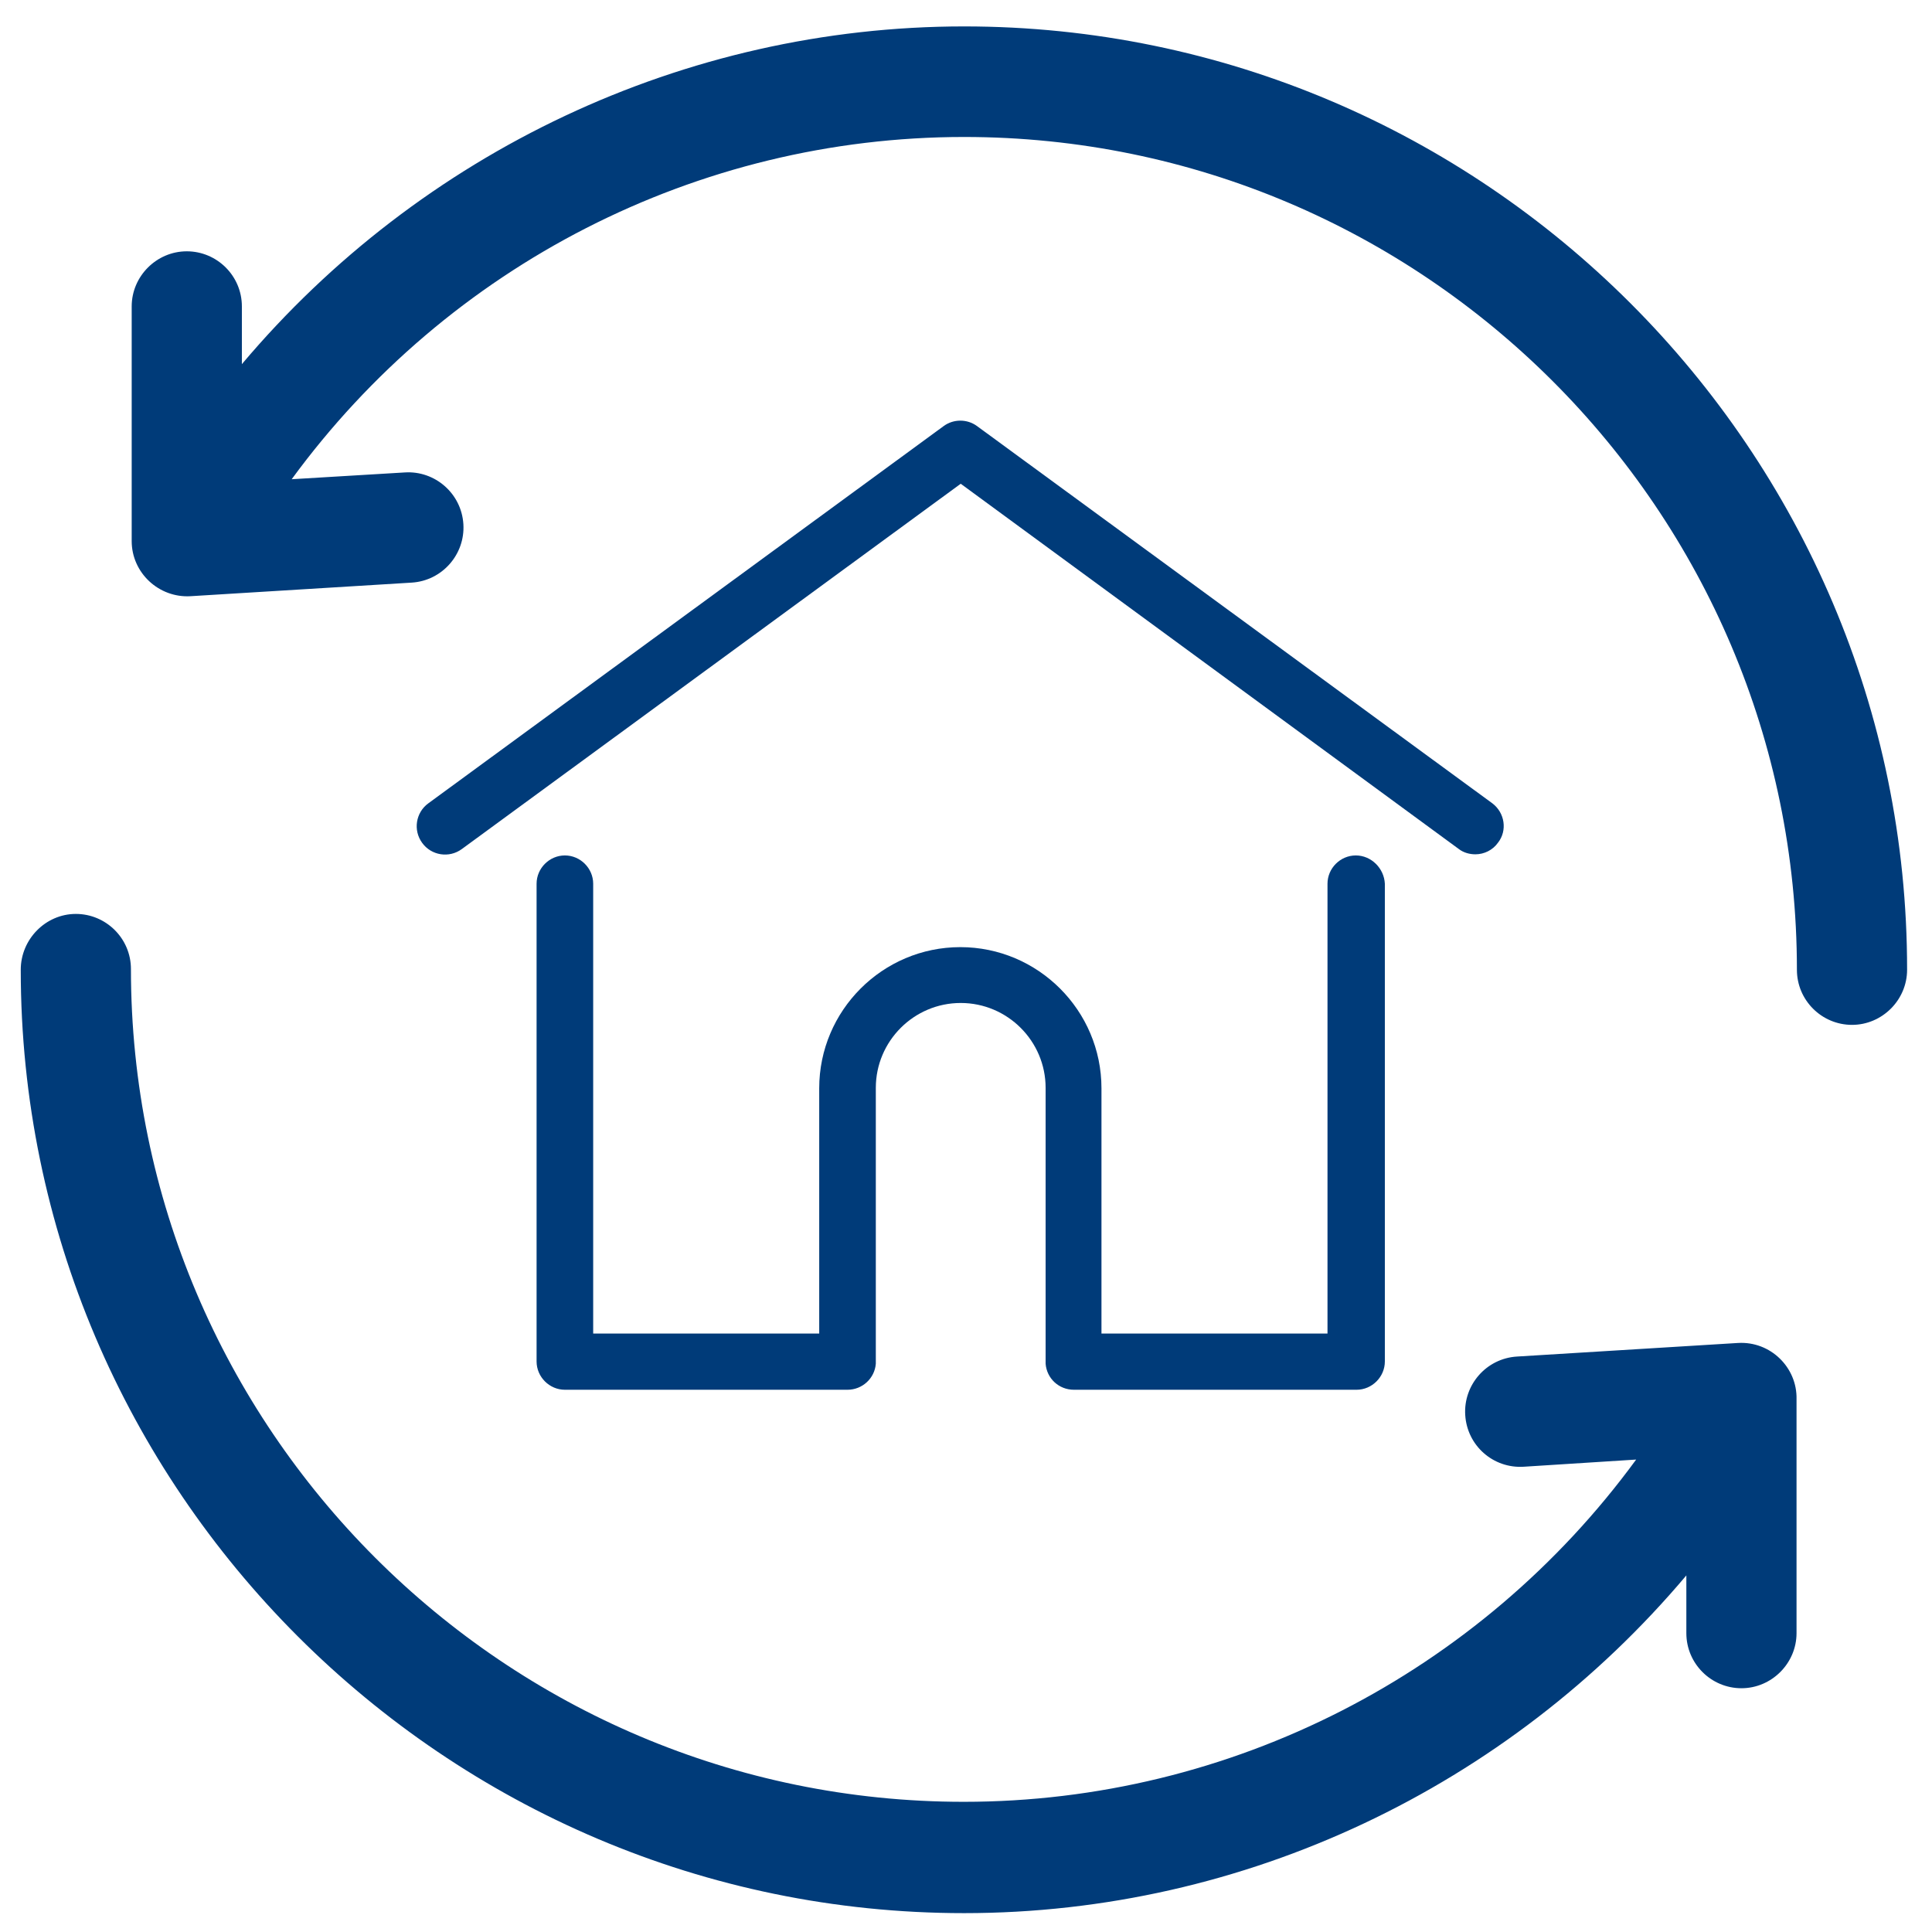
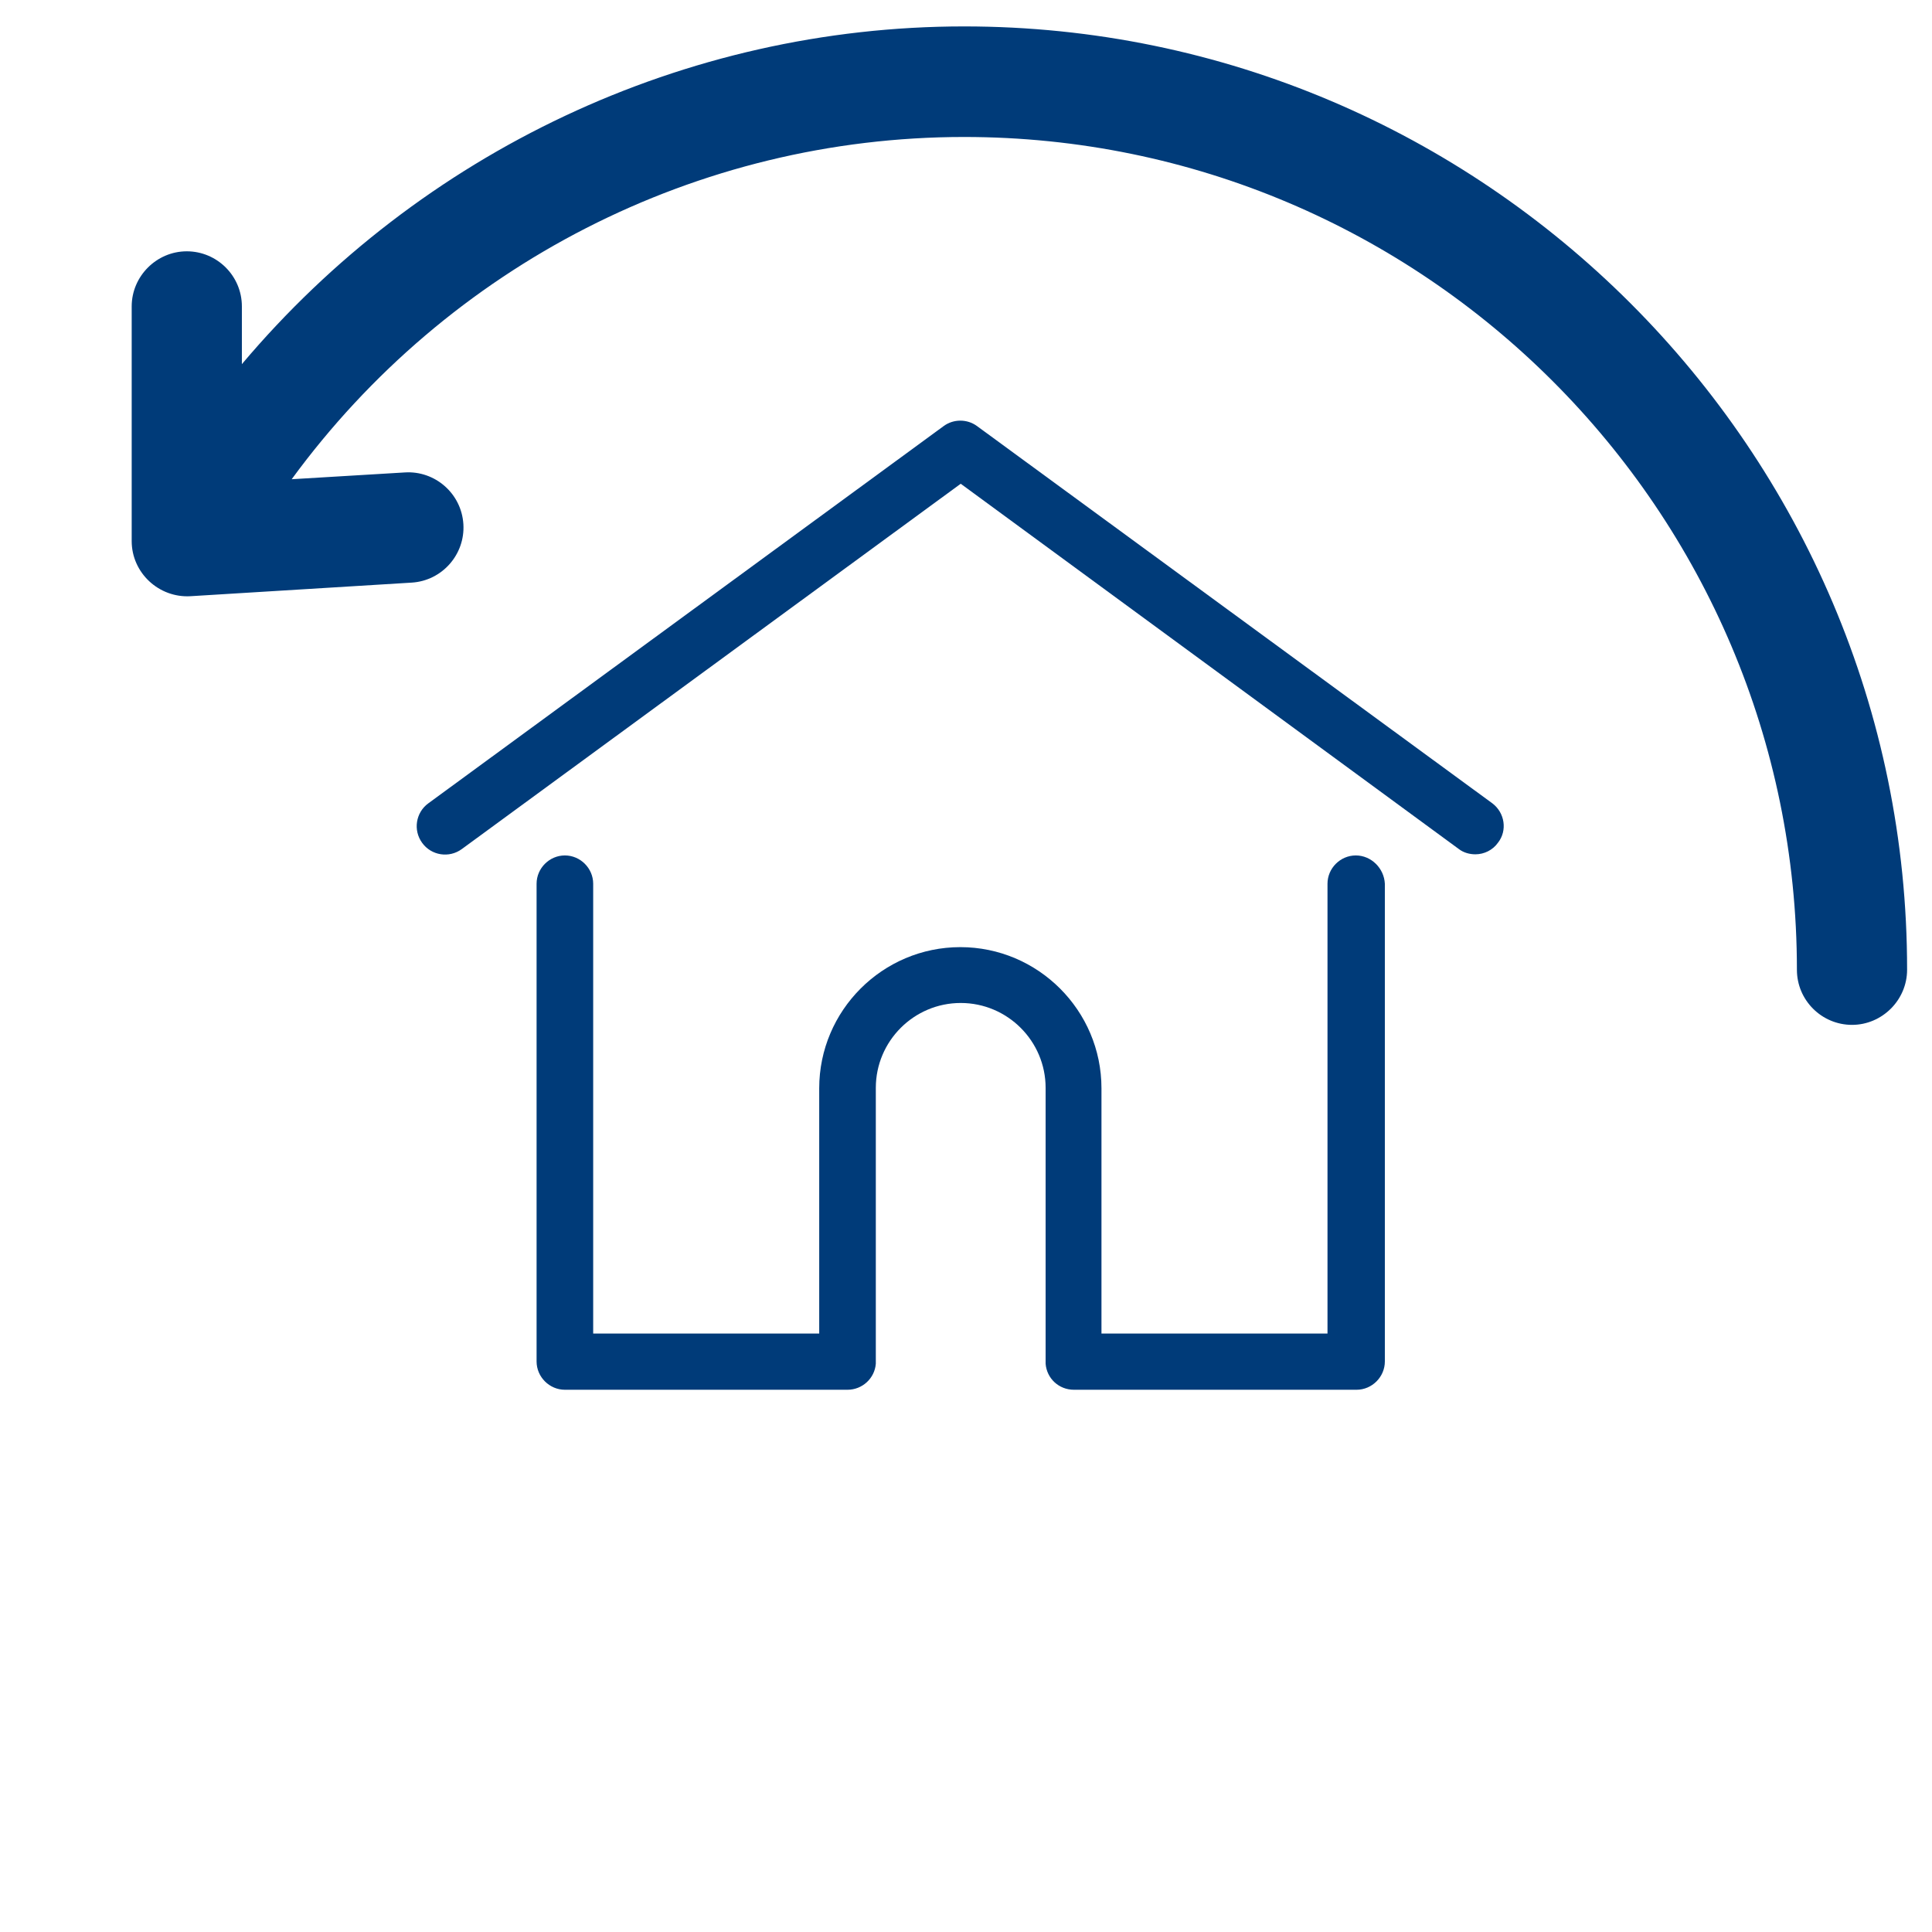
<svg xmlns="http://www.w3.org/2000/svg" id="Layer_1" x="0px" y="0px" viewBox="0 0 512 512" style="enable-background:new 0 0 512 512;" xml:space="preserve">
  <style type="text/css"> .st0{fill:#003B79;} </style>
  <g>
    <g>
      <g>
        <path class="st0" d="M255.5,7C181.3,7,111.4,40.4,64.1,96.5V81.2c0-8.1-6.6-14.6-14.6-14.6s-14.6,6.6-14.6,14.6v62 c0,0.1,0,0.1,0,0.2v0c0,8.4,7.2,15.1,15.6,14.6l58.6-3.6c8.1-0.5,14.2-7.5,13.7-15.5c-0.5-8.1-7.5-14.2-15.5-13.7L77.3,127 c41.4-56.6,107.4-90.7,178.2-90.7c121.7,0,220.7,99,220.7,220.7c0,8.1,6.6,14.6,14.6,14.6s14.6-6.6,14.6-14.6 C505.5,119.3,393.1,7,255.5,7z" />
      </g>
    </g>
    <g>
      <g>
-         <path class="st0" d="M460.6,355.9l-58.6,3.6c-8.1,0.5-14.2,7.5-13.7,15.5c0.5,8.1,7.4,14.2,15.5,13.7l29.8-1.9 c-41.4,56.6-107.4,90.7-178.2,90.7c-121.7,0-220.7-99-220.7-220.7c0-8.1-6.6-14.6-14.6-14.6S5.5,248.9,5.5,257 c0,137.7,112.4,250,250,250c74.4,0,144.2-33.5,191.4-89.5v15.3c0,8.1,6.6,14.6,14.6,14.6s14.6-6.6,14.6-14.6v-62 C476.3,362.4,469.2,355.4,460.6,355.9z" />
-       </g>
+         </g>
    </g>
    <g>
      <g>
        <g>
          <path class="st0" d="M395.5,212.9l-136.6-100c-2.6-1.9-6.2-1.9-8.8,0l-136.6,100c-3.3,2.4-4.1,7.1-1.6,10.5 c2.4,3.3,7.1,4.1,10.5,1.6l132.2-96.8L386.6,225c1.3,1,2.9,1.4,4.4,1.4c2.3,0,4.6-1.1,6-3.1 C399.5,220.1,398.8,215.4,395.5,212.9z" />
        </g>
      </g>
      <g>
        <g>
          <path class="st0" d="M359.3,226.7c-4.1,0-7.5,3.4-7.5,7.5v119.2h-59.9v-65c0-20.6-16.8-37.4-37.4-37.4s-37.4,16.8-37.4,37.4v65 h-59.9V234.2c0-4.1-3.4-7.5-7.5-7.5c-4.1,0-7.5,3.4-7.5,7.5v126.6c0,4.1,3.4,7.5,7.5,7.5h74.9c3.9,0,7.2-3,7.5-6.9 c0-0.2,0-0.4,0-0.6v-72.5c0-12.4,10.1-22.5,22.5-22.5c12.4,0,22.5,10.1,22.5,22.5v72.5c0,0.2,0,0.4,0,0.6 c0.3,3.9,3.5,6.9,7.5,6.9h74.9c4.1,0,7.5-3.4,7.5-7.5V234.2C366.8,230.1,363.4,226.7,359.3,226.7z" />
        </g>
      </g>
    </g>
  </g>
</svg>